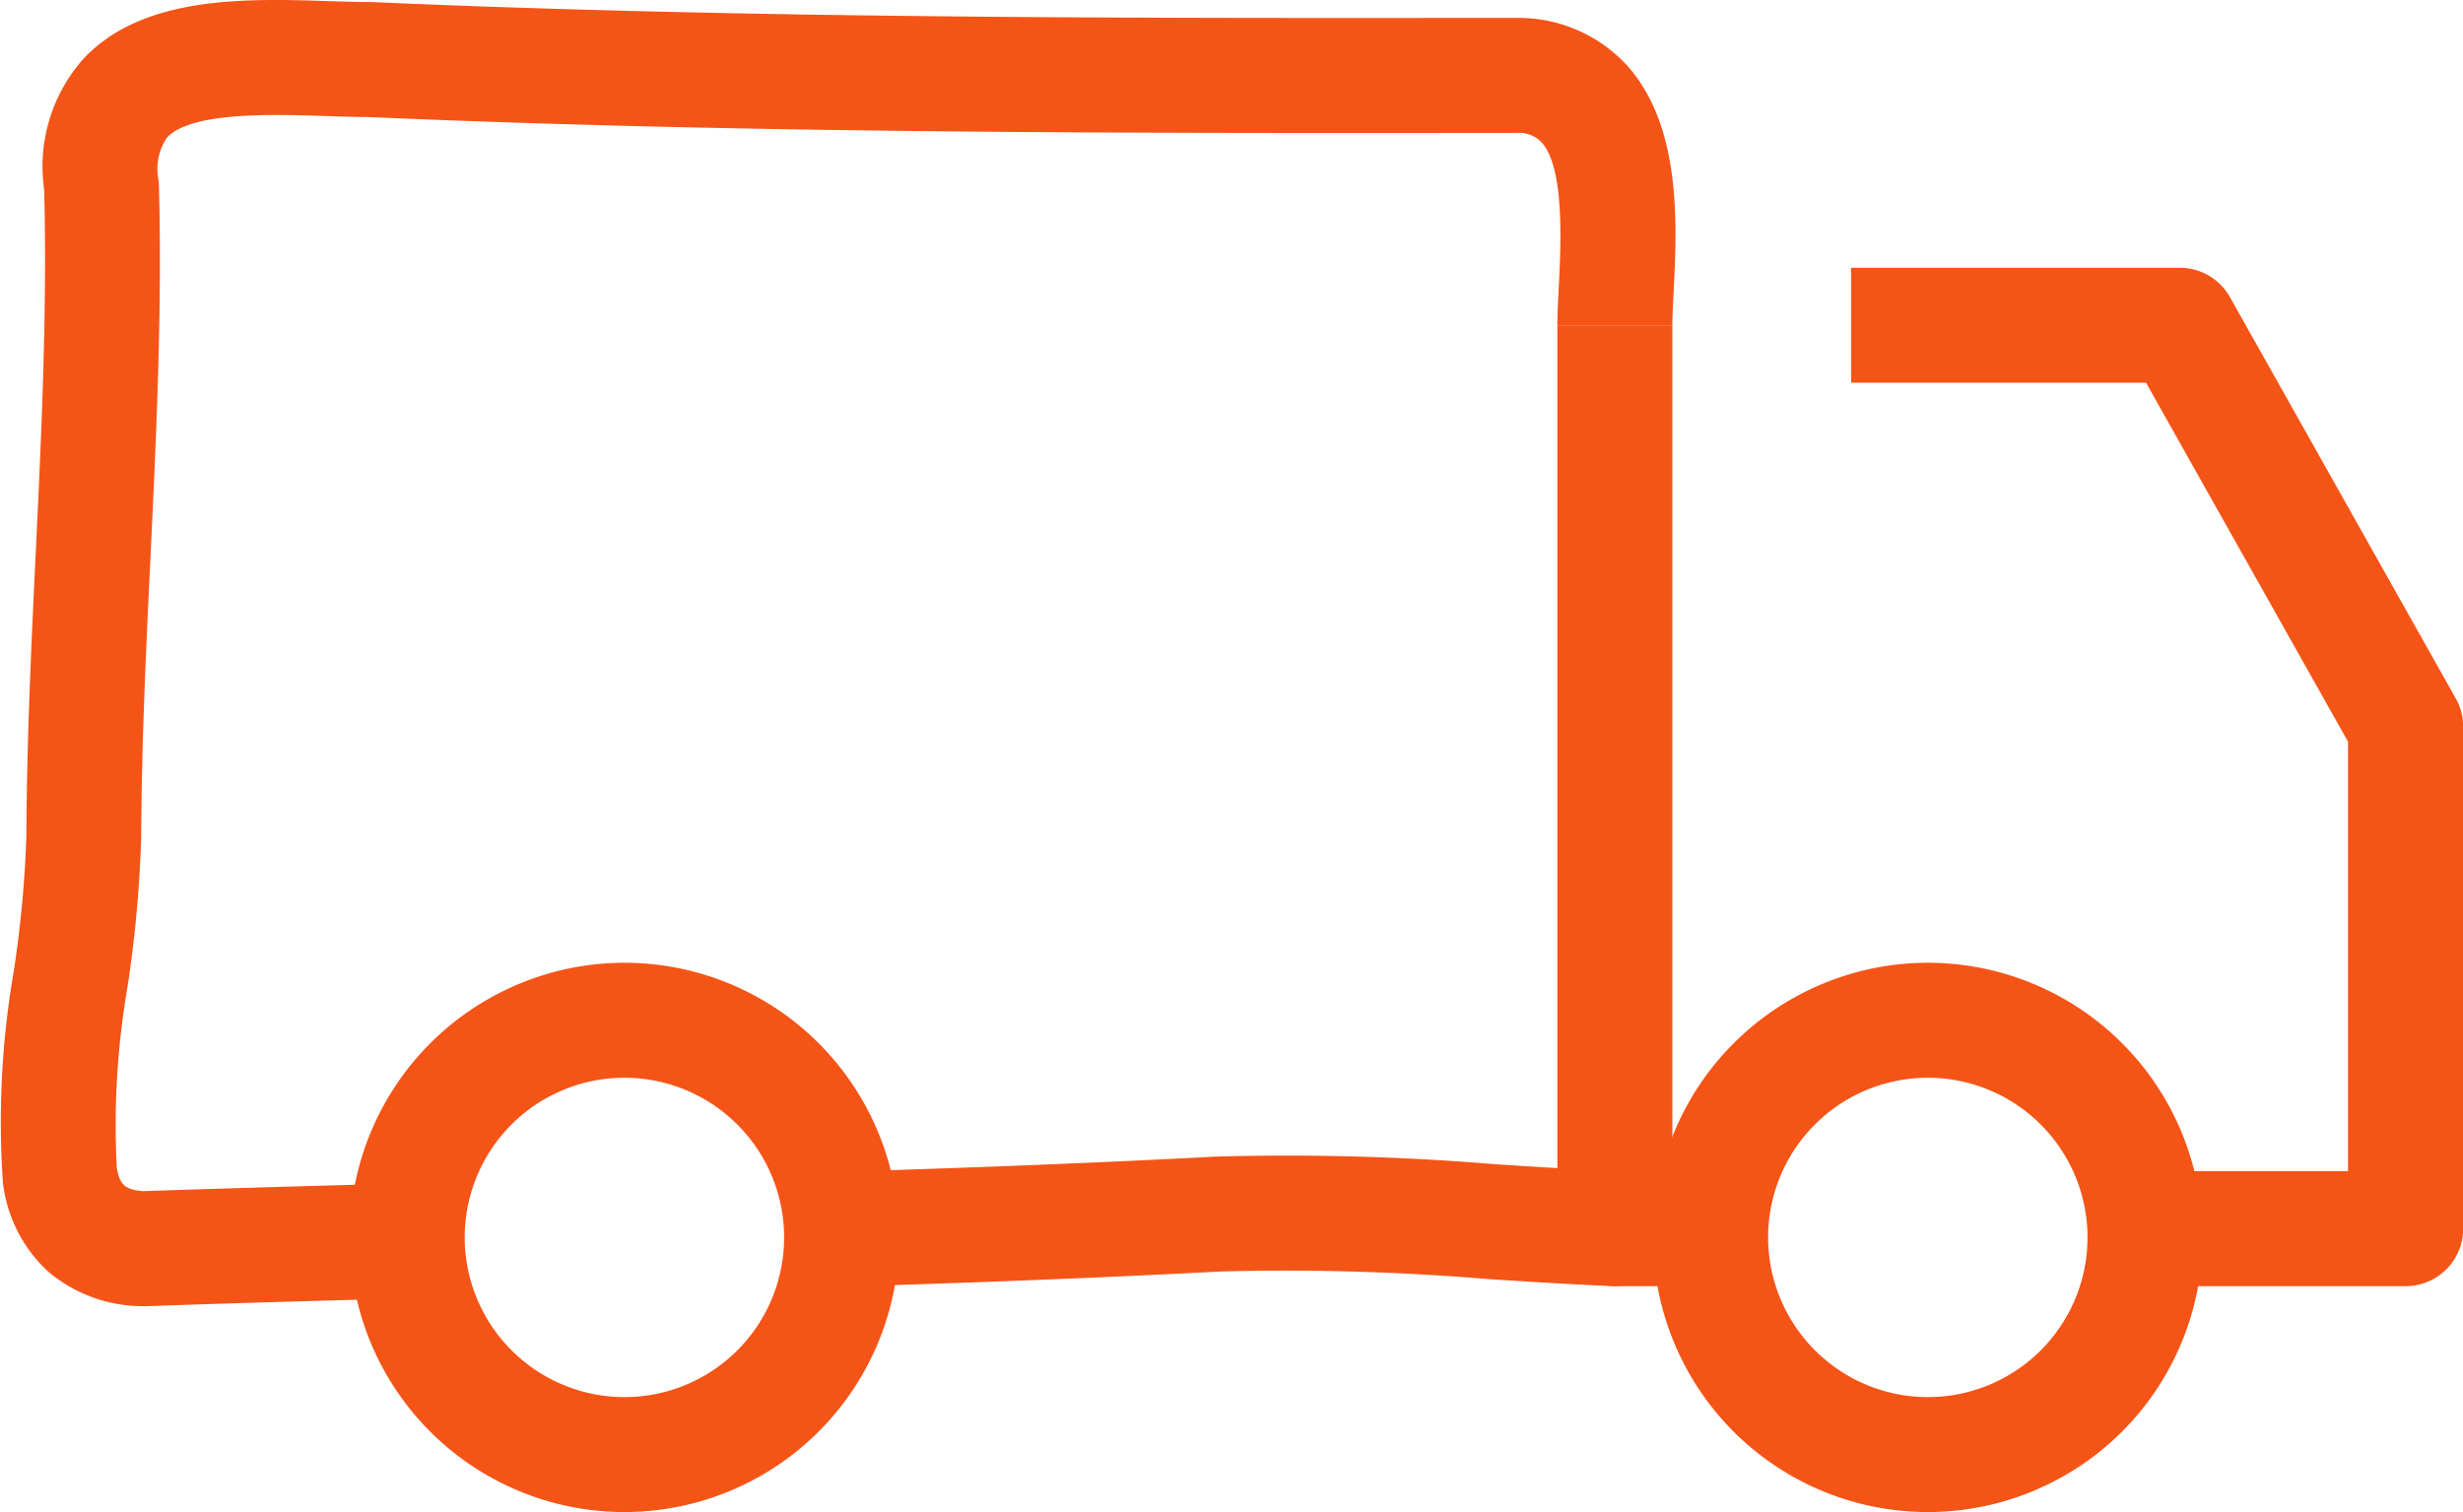
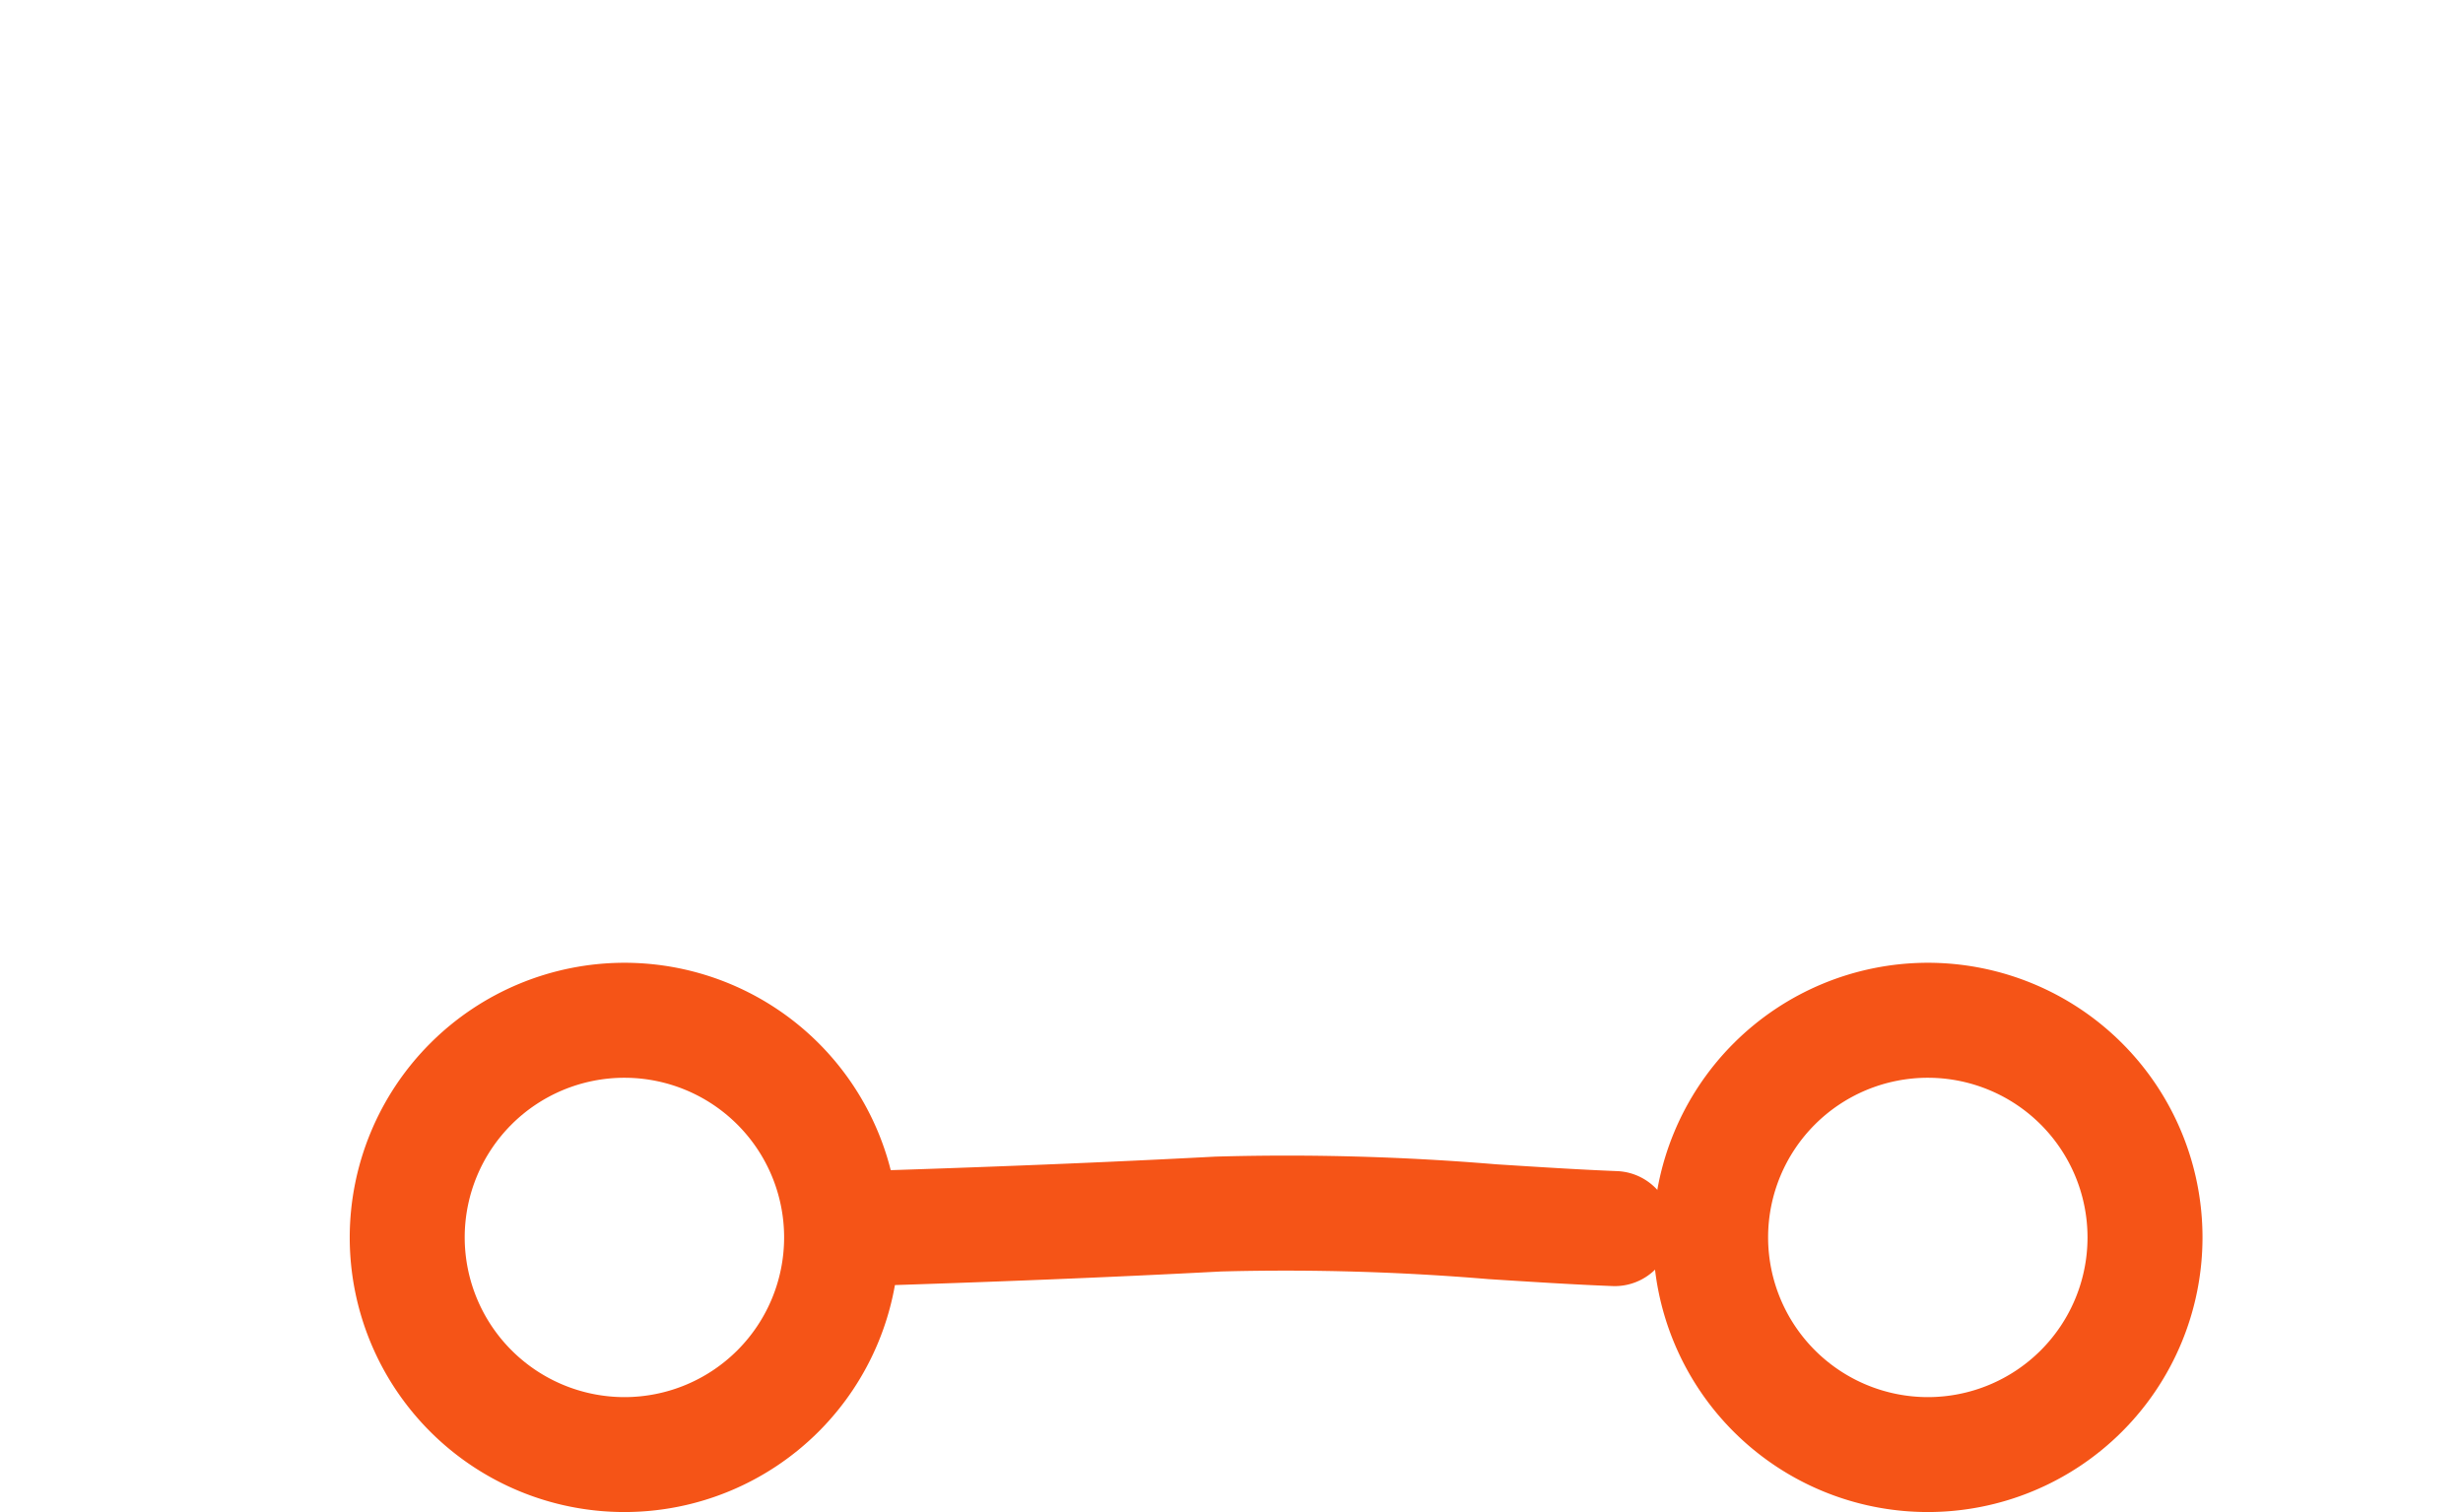
<svg xmlns="http://www.w3.org/2000/svg" width="64.264" height="39.459" viewBox="0 0 64.264 39.459">
  <defs>
    <clipPath id="clip-path">
      <rect id="Rectangle_1162" data-name="Rectangle 1162" width="64.264" height="39.459" transform="translate(0 0)" fill="none" />
    </clipPath>
  </defs>
  <g id="Groupe_3193" data-name="Groupe 3193" transform="translate(0 0)">
-     <path id="Tracé_2204" data-name="Tracé 2204" d="M44.309,33.564H42.135a1.5,1.5,0,0,1-1.5-1.5V8.488h3V30.564h.674Z" fill="#f55417" />
    <g id="Groupe_3192" data-name="Groupe 3192">
      <g id="Groupe_3191" data-name="Groupe 3191" clip-path="url(#clip-path)">
-         <path id="Tracé_2205" data-name="Tracé 2205" d="M62.765,33.564H56.871v-3h4.394V19.357L55.994,9.988H48.3v-3h8.575a1.5,1.5,0,0,1,1.307.764l5.894,10.476a1.5,1.5,0,0,1,.193.736v13.1A1.5,1.5,0,0,1,62.765,33.564Z" fill="#f55417" />
        <path id="Tracé_2206" data-name="Tracé 2206" d="M16.292,25.125a7.167,7.167,0,1,1-7.167,7.167A7.175,7.175,0,0,1,16.292,25.125Zm0,11.335a4.167,4.167,0,1,0-4.167-4.168A4.172,4.172,0,0,0,16.292,36.46Z" fill="#f55417" />
        <path id="Tracé_2207" data-name="Tracé 2207" d="M50.3,25.125a7.167,7.167,0,1,1-7.167,7.167A7.175,7.175,0,0,1,50.3,25.125Zm0,11.335a4.167,4.167,0,1,0-4.167-4.168A4.172,4.172,0,0,0,50.3,36.46Z" fill="#f55417" />
        <path id="Tracé_2208" data-name="Tracé 2208" d="M22.2,33.572a1.5,1.5,0,0,1-.046-3c3.657-.113,6.694-.237,9.555-.388a65.678,65.678,0,0,1,7.325.2c1.115.071,2.169.139,3.157.178a1.5,1.5,0,1,1-.118,3c-1.024-.04-2.1-.109-3.23-.181a63.6,63.6,0,0,0-6.976-.2c-2.883.152-5.94.276-9.62.39Z" fill="#f55417" />
-         <path id="Tracé_2209" data-name="Tracé 2209" d="M3.7,34.085q-.049,0-.1,0A3.832,3.832,0,0,1,1.275,33.2,3.727,3.727,0,0,1,.091,30.971q-.008-.046-.014-.093A23.064,23.064,0,0,1,.36,25.342a29.777,29.777,0,0,0,.328-3.519c.01-2.514.13-5.019.246-7.442.148-3.089.3-6.283.218-9.436A4.229,4.229,0,0,1,2.178,1.533C3.738-.127,6.434-.04,8.6.03c.374.012.727.023,1.042.024H9.7c9.852.431,19.916.422,29.649.413h.327a3.849,3.849,0,0,1,2.759,1.222C43.89,3.284,43.756,5.9,43.667,7.631c-.017.34-.032.634-.032.857h-3c0-.3.018-.645.036-1.01.055-1.083.158-3.1-.45-3.766a.815.815,0,0,0-.639-.244h-.226C29.6,3.477,19.513,3.486,9.6,3.054c-.349,0-.714-.013-1.1-.026-1.4-.045-3.508-.113-4.14.559a1.45,1.45,0,0,0-.22,1.128q0,.051.006.1c.089,3.281-.068,6.548-.219,9.708-.115,2.392-.233,4.865-.243,7.314v.006a32.378,32.378,0,0,1-.353,3.888,21.283,21.283,0,0,0-.283,4.754c.081.42.189.555.681.6,1.919-.065,4.016-.127,6.589-.195l.078,3c-2.6.068-4.714.131-6.647.2Z" fill="#f55417" />
      </g>
    </g>
  </g>
</svg>